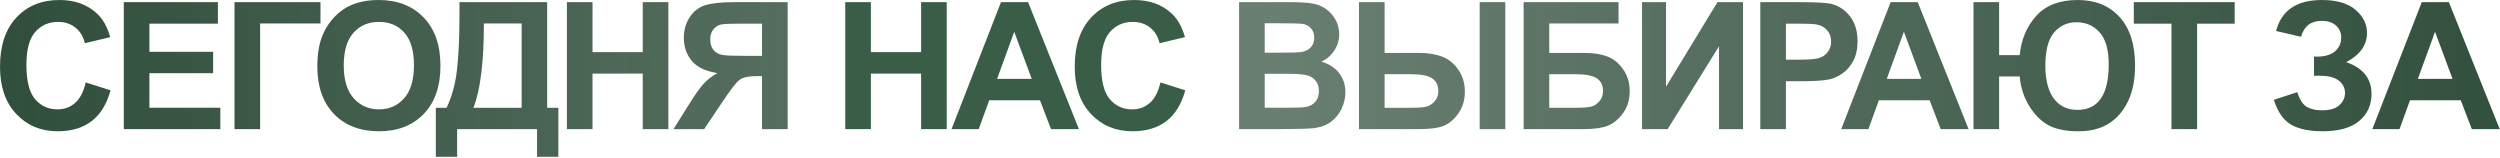
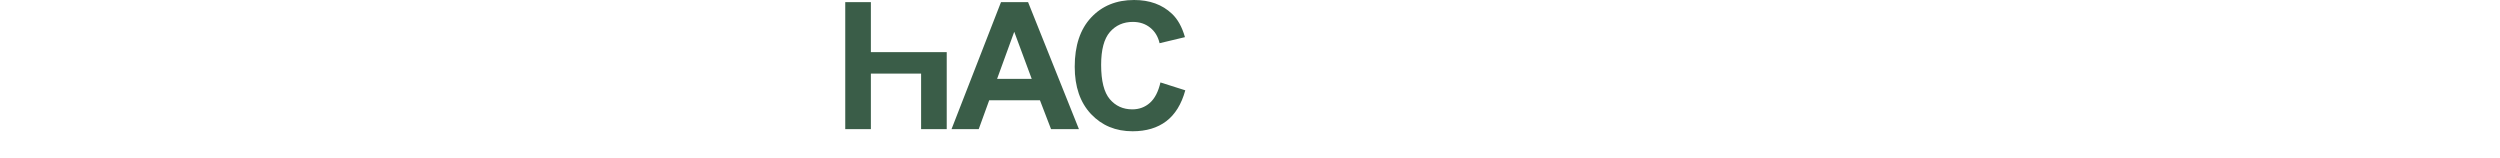
<svg xmlns="http://www.w3.org/2000/svg" width="1727" height="109" viewBox="0 0 1727 109" fill="none">
-   <path d="M59.218 56.944L76.384 62.387C73.752 71.957 69.366 79.075 63.225 83.74C57.124 88.366 49.368 90.679 39.957 90.679C28.313 90.679 18.743 86.711 11.246 78.776C3.75 70.801 0.001 59.914 0.001 46.117C0.001 31.523 3.77 20.198 11.306 12.143C18.843 4.048 28.752 0 41.034 0C51.761 0 60.474 3.17 67.173 9.511C71.16 13.259 74.151 18.642 76.145 25.661L58.619 29.848C57.583 25.302 55.409 21.713 52.1 19.081C48.83 16.449 44.842 15.133 40.137 15.133C33.637 15.133 28.353 17.466 24.286 22.132C20.258 26.797 18.245 34.354 18.245 44.801C18.245 55.887 20.238 63.782 24.226 68.488C28.214 73.193 33.398 75.546 39.778 75.546C44.483 75.546 48.531 74.05 51.92 71.06C55.31 68.069 57.742 63.364 59.218 56.944ZM85.512 89.184V1.496H150.53V16.33H103.217V35.769H147.24V50.544H103.217V74.409H152.205V89.184H85.512ZM161.991 1.496H221.386V16.21H179.696V89.184H161.991V1.496ZM219.209 45.878C219.209 36.946 220.545 29.449 223.217 23.388C225.211 18.922 227.922 14.914 231.352 11.365C234.821 7.816 238.609 5.184 242.716 3.469C248.179 1.157 254.48 0 261.618 0C274.538 0 284.866 4.008 292.602 12.023C300.377 20.038 304.265 31.183 304.265 45.459C304.265 59.615 300.417 70.701 292.721 78.716C285.025 86.691 274.737 90.679 261.857 90.679C248.817 90.679 238.45 86.711 230.753 78.776C223.057 70.801 219.209 59.835 219.209 45.878ZM237.453 45.28C237.453 55.209 239.746 62.746 244.331 67.89C248.917 72.994 254.739 75.546 261.797 75.546C268.855 75.546 274.637 73.014 279.143 67.95C283.689 62.845 285.962 55.209 285.962 45.041C285.962 34.992 283.749 27.495 279.323 22.55C274.936 17.606 269.094 15.133 261.797 15.133C254.5 15.133 248.618 17.645 244.152 22.67C239.686 27.654 237.453 35.191 237.453 45.28ZM317.401 1.496H377.993V74.469H385.709V108.324H370.994V89.184H315.786V108.324H301.071V74.469H308.488C312.117 66.972 314.51 58.279 315.666 48.39C316.822 38.461 317.401 25.92 317.401 10.767V1.496ZM334.268 16.21C334.268 42.847 331.856 62.267 327.031 74.469H360.347V16.21H334.268ZM391.606 89.184V1.496H409.312V36.008H444.004V1.496H461.709V89.184H444.004V50.843H409.312V89.184H391.606ZM526.404 89.184V52.577H522.815C517.233 52.577 513.285 53.415 510.972 55.089C508.699 56.764 504.791 61.769 499.249 70.103L486.448 89.184H465.274L475.981 72.077C480.208 65.298 483.577 60.552 486.089 57.841C488.602 55.089 491.752 52.637 495.54 50.484C487.365 49.208 481.464 46.376 477.835 41.99C474.206 37.564 472.392 32.28 472.392 26.139C472.392 20.796 473.728 16.07 476.399 11.963C479.111 7.816 482.66 5.045 487.046 3.649C491.473 2.213 498.072 1.496 506.845 1.496H544.109V89.184H526.404ZM526.404 16.33H512.587C505.569 16.33 500.943 16.489 498.71 16.808C496.517 17.127 494.623 18.204 493.028 20.038C491.433 21.872 490.635 24.265 490.635 27.216C490.635 30.286 491.393 32.739 492.908 34.573C494.463 36.367 496.417 37.484 498.77 37.923C501.163 38.361 506.008 38.581 513.305 38.581H526.404V16.33ZM855.958 1.496H891.009C897.948 1.496 903.112 1.795 906.501 2.393C909.931 2.951 912.981 4.147 915.653 5.982C918.364 7.816 920.617 10.268 922.412 13.339C924.206 16.369 925.104 19.779 925.104 23.567C925.104 27.674 923.987 31.443 921.754 34.872C919.561 38.301 916.57 40.873 912.782 42.588C918.125 44.143 922.232 46.795 925.104 50.544C927.975 54.292 929.41 58.698 929.41 63.763C929.41 67.75 928.473 71.638 926.599 75.426C924.765 79.175 922.232 82.185 919.002 84.458C915.812 86.691 911.865 88.067 907.159 88.585C904.208 88.904 897.09 89.104 885.805 89.184H855.958V1.496ZM873.663 16.09V36.367H885.267C892.166 36.367 896.452 36.268 898.127 36.068C901.158 35.709 903.53 34.673 905.245 32.958C907 31.203 907.877 28.911 907.877 26.079C907.877 23.368 907.119 21.175 905.604 19.5C904.129 17.785 901.915 16.748 898.965 16.389C897.21 16.19 892.166 16.09 883.832 16.09H873.663ZM873.663 50.962V74.409H890.052C896.432 74.409 900.48 74.23 902.195 73.871C904.826 73.393 906.96 72.236 908.595 70.402C910.27 68.528 911.107 66.035 911.107 62.925C911.107 60.293 910.469 58.06 909.193 56.226C907.917 54.392 906.063 53.056 903.63 52.218C901.238 51.381 896.014 50.962 887.959 50.962H873.663ZM938.777 1.496H956.482V36.547H980.169C986.389 36.547 991.733 37.404 996.199 39.119C1000.7 40.794 1004.45 43.824 1007.44 48.211C1010.43 52.557 1011.93 57.562 1011.93 63.224C1011.93 69.166 1010.38 74.29 1007.26 78.596C1004.15 82.863 1000.69 85.694 996.857 87.09C993.069 88.486 987.506 89.184 980.169 89.184H938.777V1.496ZM956.482 74.469H973.769C979.271 74.469 983.1 74.21 985.253 73.692C987.446 73.133 989.38 71.897 991.055 69.983C992.77 68.069 993.627 65.736 993.627 62.985C993.627 59.077 992.231 56.146 989.44 54.192C986.688 52.238 981.704 51.261 974.486 51.261H956.482V74.469ZM1022.16 1.496H1039.86V89.184H1022.16V1.496ZM1052.52 1.496H1118.08V16.21H1070.23V36.547H1093.91C1100.45 36.547 1105.87 37.344 1110.18 38.94C1114.49 40.535 1118.16 43.485 1121.19 47.792C1124.26 52.099 1125.79 57.143 1125.79 62.925C1125.79 68.867 1124.26 73.951 1121.19 78.178C1118.12 82.405 1114.61 85.296 1110.66 86.851C1106.75 88.406 1101.17 89.184 1093.91 89.184H1052.52V1.496ZM1070.23 74.469H1087.45C1092.95 74.469 1096.82 74.21 1099.06 73.692C1101.29 73.133 1103.22 71.897 1104.86 69.983C1106.53 68.069 1107.37 65.716 1107.37 62.925C1107.37 58.858 1105.91 55.907 1103 54.072C1100.13 52.198 1095.21 51.261 1088.23 51.261H1070.23V74.469ZM1134.32 1.496H1150.89V59.874L1186.42 1.496H1204.07V89.184H1187.5V31.941L1152.03 89.184H1134.32V1.496ZM1216.01 89.184V1.496H1244.42C1255.18 1.496 1262.2 1.934 1265.47 2.812C1270.5 4.127 1274.7 6.999 1278.09 11.425C1281.48 15.811 1283.18 21.494 1283.18 28.472C1283.18 33.855 1282.2 38.381 1280.25 42.05C1278.29 45.718 1275.8 48.609 1272.77 50.723C1269.78 52.797 1266.73 54.172 1263.62 54.85C1259.39 55.688 1253.27 56.106 1245.25 56.106H1233.71V89.184H1216.01ZM1233.71 16.33V41.212H1243.4C1250.38 41.212 1255.04 40.754 1257.4 39.837C1259.75 38.919 1261.58 37.484 1262.9 35.53C1264.26 33.576 1264.93 31.303 1264.93 28.711C1264.93 25.521 1264 22.889 1262.12 20.816C1260.25 18.742 1257.88 17.446 1255 16.928C1252.89 16.529 1248.64 16.33 1242.26 16.33H1233.71ZM1359.89 89.184H1340.63L1332.98 69.265H1297.93L1290.69 89.184H1271.91L1306.06 1.496H1324.78L1359.89 89.184ZM1327.3 54.491L1315.21 21.952L1303.37 54.491H1327.3ZM1363.28 1.496H1380.99V38.102H1395.22C1396.26 27.296 1400.07 18.244 1406.65 10.946C1413.23 3.649 1422.8 0 1435.36 0C1447.44 0 1457.05 3.908 1464.19 11.724C1471.33 19.54 1474.89 30.705 1474.89 45.22C1474.89 54.711 1473.34 62.825 1470.23 69.564C1467.12 76.264 1462.71 81.468 1457.01 85.176C1451.35 88.845 1444.29 90.679 1435.84 90.679C1427.22 90.679 1420.36 89.323 1415.26 86.612C1410.19 83.9 1405.75 79.514 1401.92 73.452C1398.13 67.391 1395.9 60.513 1395.22 52.816H1380.99V89.184H1363.28V1.496ZM1412.93 45.459C1412.93 55.189 1414.86 62.706 1418.73 68.009C1422.6 73.273 1428.04 75.905 1435.06 75.905C1442.28 75.905 1447.68 73.293 1451.27 68.069C1454.9 62.805 1456.71 54.93 1456.71 44.442C1456.71 34.394 1454.62 27.036 1450.43 22.371C1446.28 17.705 1440.96 15.373 1434.46 15.373C1428.12 15.373 1422.94 17.745 1418.91 22.491C1414.92 27.196 1412.93 34.852 1412.93 45.459ZM1500.05 89.184V16.33H1474.03V1.496H1543.72V16.33H1517.76V89.184H1500.05ZM1589.55 25.421L1572.32 21.414C1576.03 7.138 1586.58 0 1603.96 0C1614.25 0 1622.01 2.273 1627.23 6.819C1632.49 11.325 1635.12 16.629 1635.12 22.73C1635.12 26.917 1633.93 30.705 1631.54 34.094C1629.14 37.444 1625.55 40.395 1620.77 42.947C1626.59 44.941 1630.96 47.772 1633.87 51.441C1636.78 55.069 1638.24 59.556 1638.24 64.899C1638.24 72.595 1635.4 78.816 1629.74 83.561C1624.12 88.306 1615.69 90.679 1604.44 90.679C1595.27 90.679 1588.03 89.164 1582.73 86.133C1577.42 83.063 1573.44 77.34 1570.76 68.966L1586.97 63.643C1588.65 68.906 1590.86 72.316 1593.61 73.871C1596.41 75.426 1599.83 76.204 1603.9 76.204C1609.48 76.204 1613.55 75.008 1616.1 72.615C1618.66 70.183 1619.93 67.411 1619.93 64.301C1619.93 60.712 1618.48 57.821 1615.57 55.628C1612.69 53.434 1608.35 52.338 1602.53 52.338H1598.52V39.119H1600.55C1605.98 39.119 1610.12 37.903 1612.99 35.47C1615.86 33.038 1617.3 29.808 1617.3 25.78C1617.3 22.59 1616.12 19.898 1613.77 17.705C1611.46 15.512 1608.13 14.415 1603.78 14.415C1596.37 14.415 1591.62 18.084 1589.55 25.421ZM1726.8 89.184H1707.54L1699.88 69.265H1664.83L1657.59 89.184H1638.81L1672.96 1.496H1691.69L1726.8 89.184ZM1694.2 54.491L1682.12 21.952L1670.27 54.491H1694.2Z" fill="url(#paint0_linear_59_912)" />
-   <path d="M583.898 89.184V1.496H601.603V36.008H636.295V1.496H654V89.184H636.295V50.843H601.603V89.184H583.898ZM745.313 89.184H726.053L718.397 69.265H683.345L676.108 89.184H657.326L691.48 1.496H710.202L745.313 89.184ZM712.714 54.491L700.632 21.952L688.789 54.491H712.714ZM801.635 56.944L818.801 62.387C816.169 71.957 811.783 79.075 805.642 83.74C799.541 88.366 791.785 90.679 782.374 90.679C770.73 90.679 761.16 86.711 753.663 78.776C746.167 70.801 742.418 59.914 742.418 46.117C742.418 31.523 746.187 20.198 753.723 12.143C761.26 4.048 771.169 0 783.451 0C794.178 0 802.891 3.17 809.59 9.511C813.577 13.259 816.568 18.642 818.562 25.661L801.036 29.848C800 25.302 797.826 21.713 794.517 19.081C791.247 16.449 787.259 15.133 782.554 15.133C776.054 15.133 770.77 17.466 766.703 22.132C762.675 26.797 760.662 34.354 760.662 44.801C760.662 55.887 762.655 63.782 766.643 68.488C770.631 73.193 775.815 75.546 782.195 75.546C786.9 75.546 790.948 74.05 794.337 71.06C797.727 68.069 800.159 63.364 801.635 56.944Z" fill="#3A5D48" />
+   <path d="M583.898 89.184V1.496H601.603V36.008H636.295H654V89.184H636.295V50.843H601.603V89.184H583.898ZM745.313 89.184H726.053L718.397 69.265H683.345L676.108 89.184H657.326L691.48 1.496H710.202L745.313 89.184ZM712.714 54.491L700.632 21.952L688.789 54.491H712.714ZM801.635 56.944L818.801 62.387C816.169 71.957 811.783 79.075 805.642 83.74C799.541 88.366 791.785 90.679 782.374 90.679C770.73 90.679 761.16 86.711 753.663 78.776C746.167 70.801 742.418 59.914 742.418 46.117C742.418 31.523 746.187 20.198 753.723 12.143C761.26 4.048 771.169 0 783.451 0C794.178 0 802.891 3.17 809.59 9.511C813.577 13.259 816.568 18.642 818.562 25.661L801.036 29.848C800 25.302 797.826 21.713 794.517 19.081C791.247 16.449 787.259 15.133 782.554 15.133C776.054 15.133 770.77 17.466 766.703 22.132C762.675 26.797 760.662 34.354 760.662 44.801C760.662 55.887 762.655 63.782 766.643 68.488C770.631 73.193 775.815 75.546 782.195 75.546C786.9 75.546 790.948 74.05 794.337 71.06C797.727 68.069 800.159 63.364 801.635 56.944Z" fill="#3A5D48" />
  <defs>
    <linearGradient id="paint0_linear_59_912" x1="-5.801" y1="46.684" x2="1768.2" y2="46.684" gradientUnits="userSpaceOnUse">
      <stop stop-color="#304E3C" />
      <stop offset="0.49" stop-color="#304E3C" stop-opacity="0.72" />
      <stop offset="1" stop-color="#304E3C" />
    </linearGradient>
  </defs>
</svg>